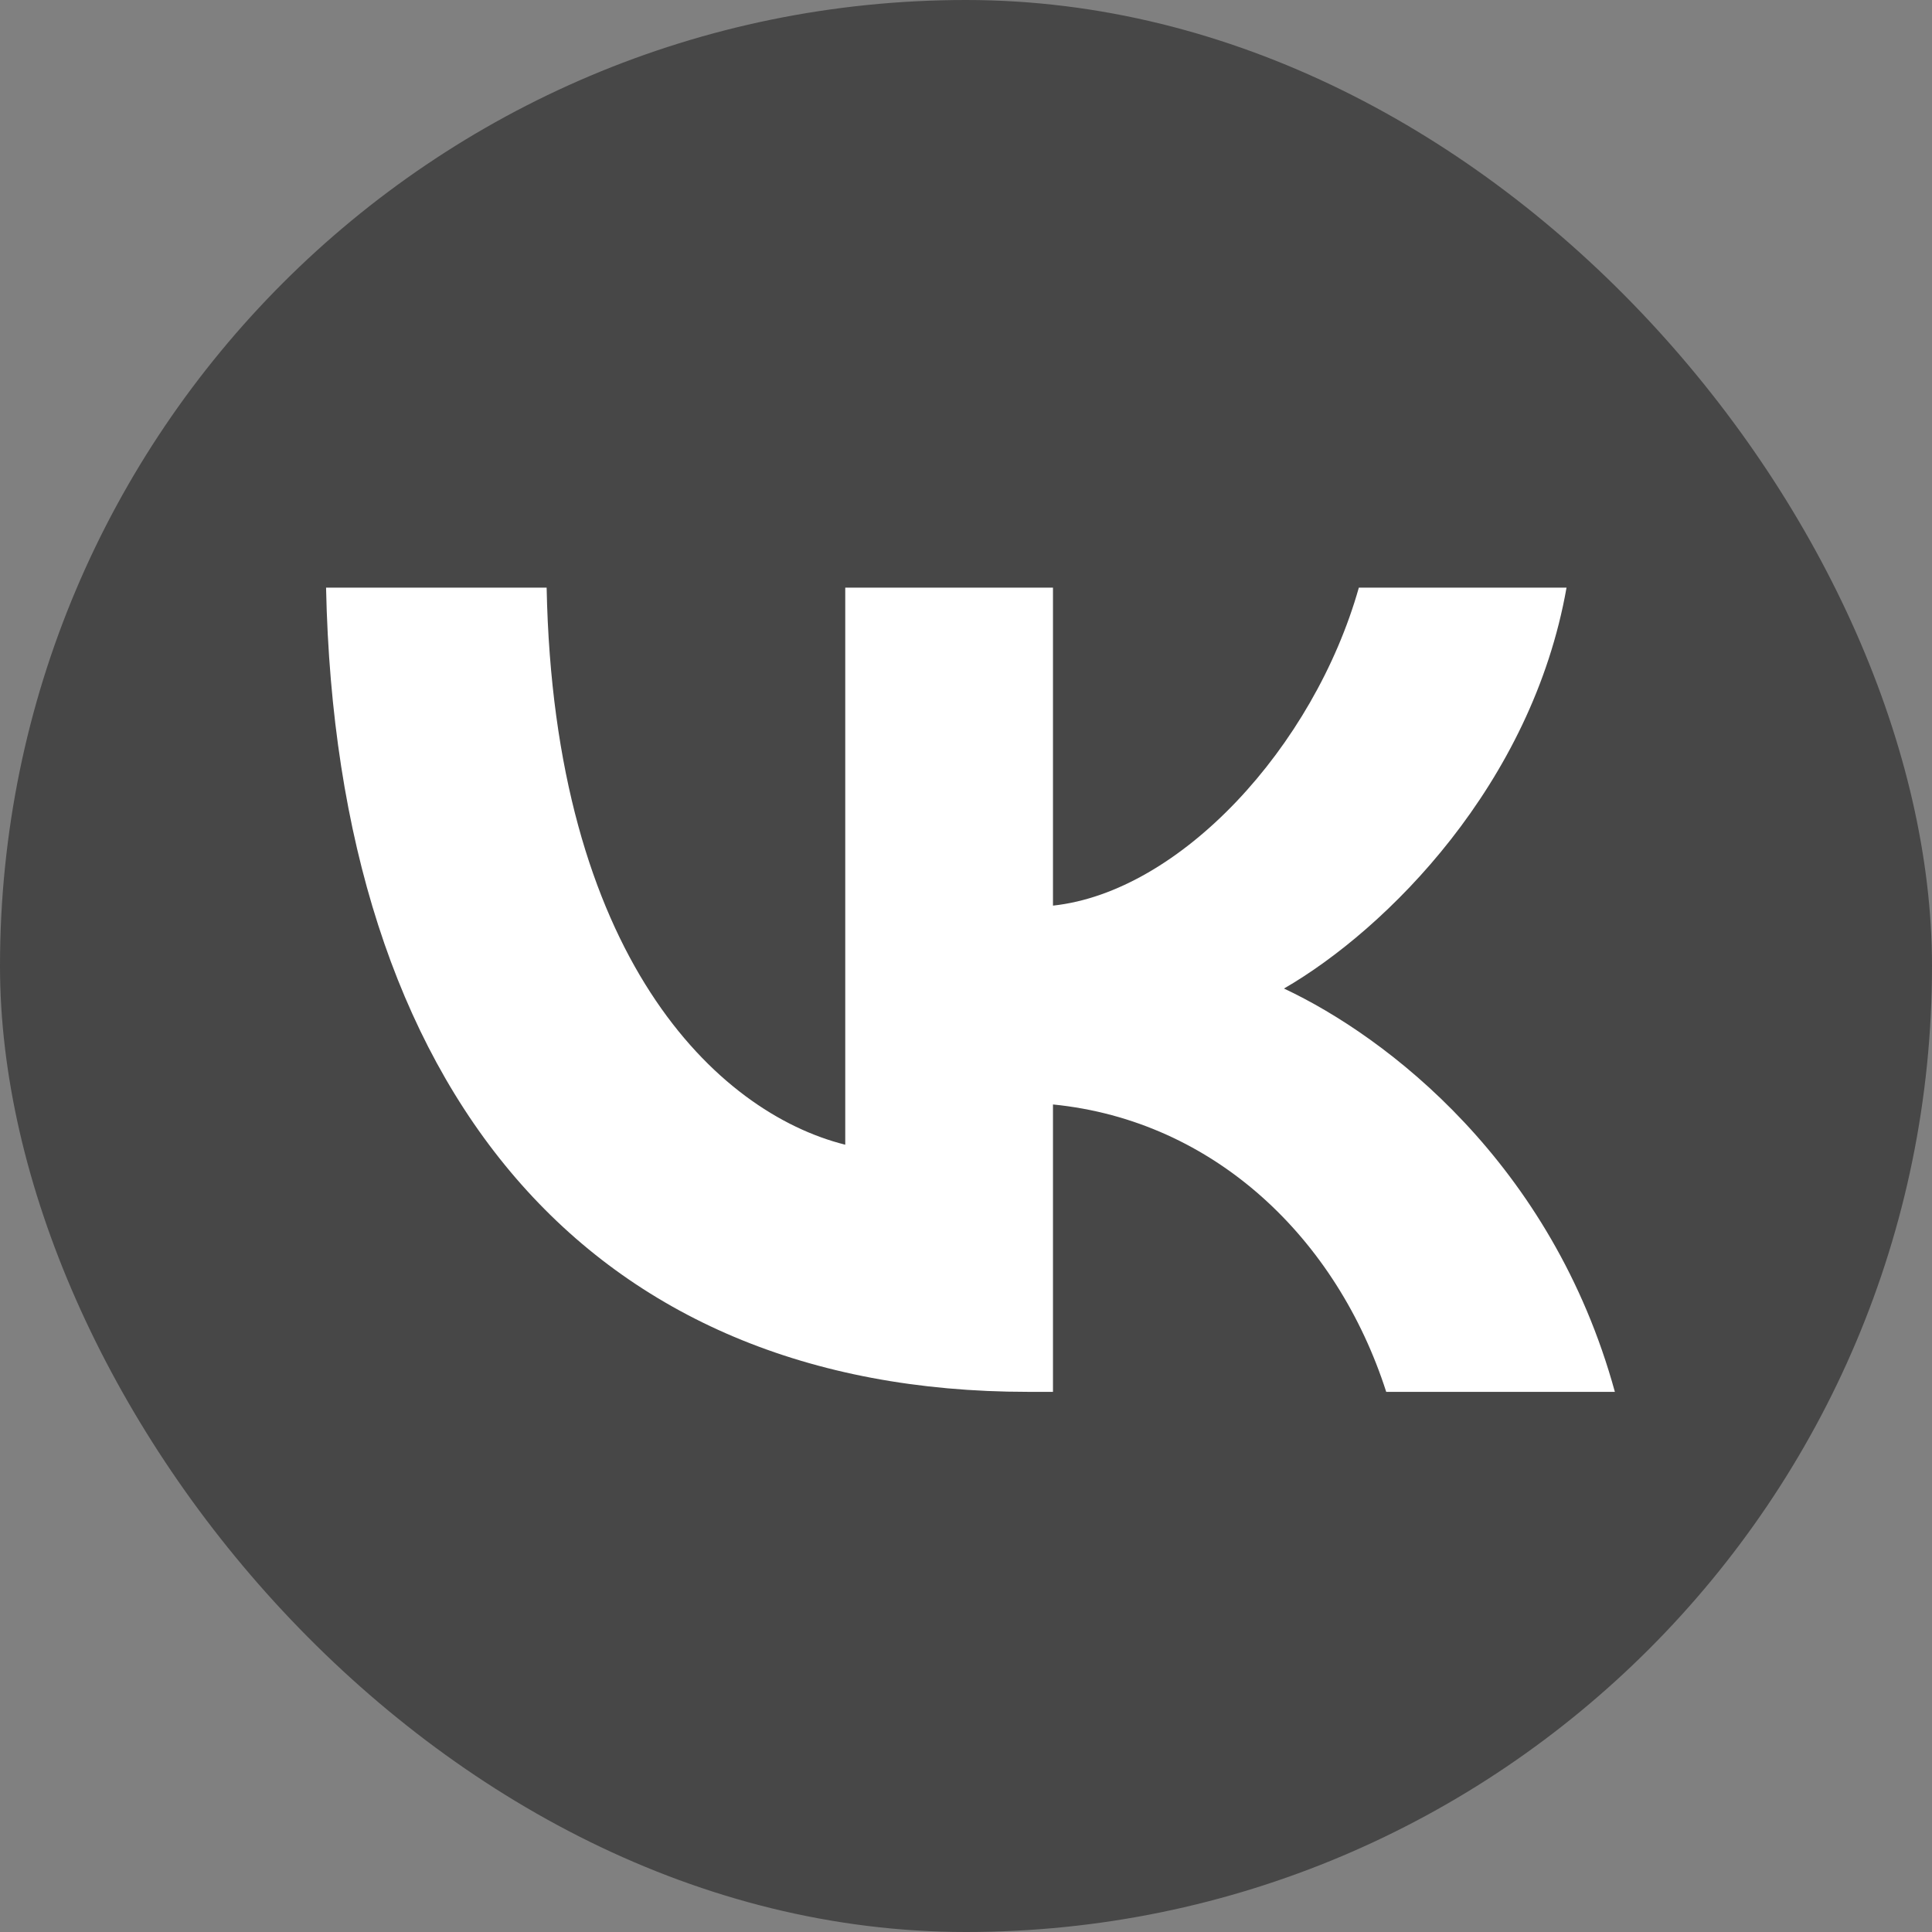
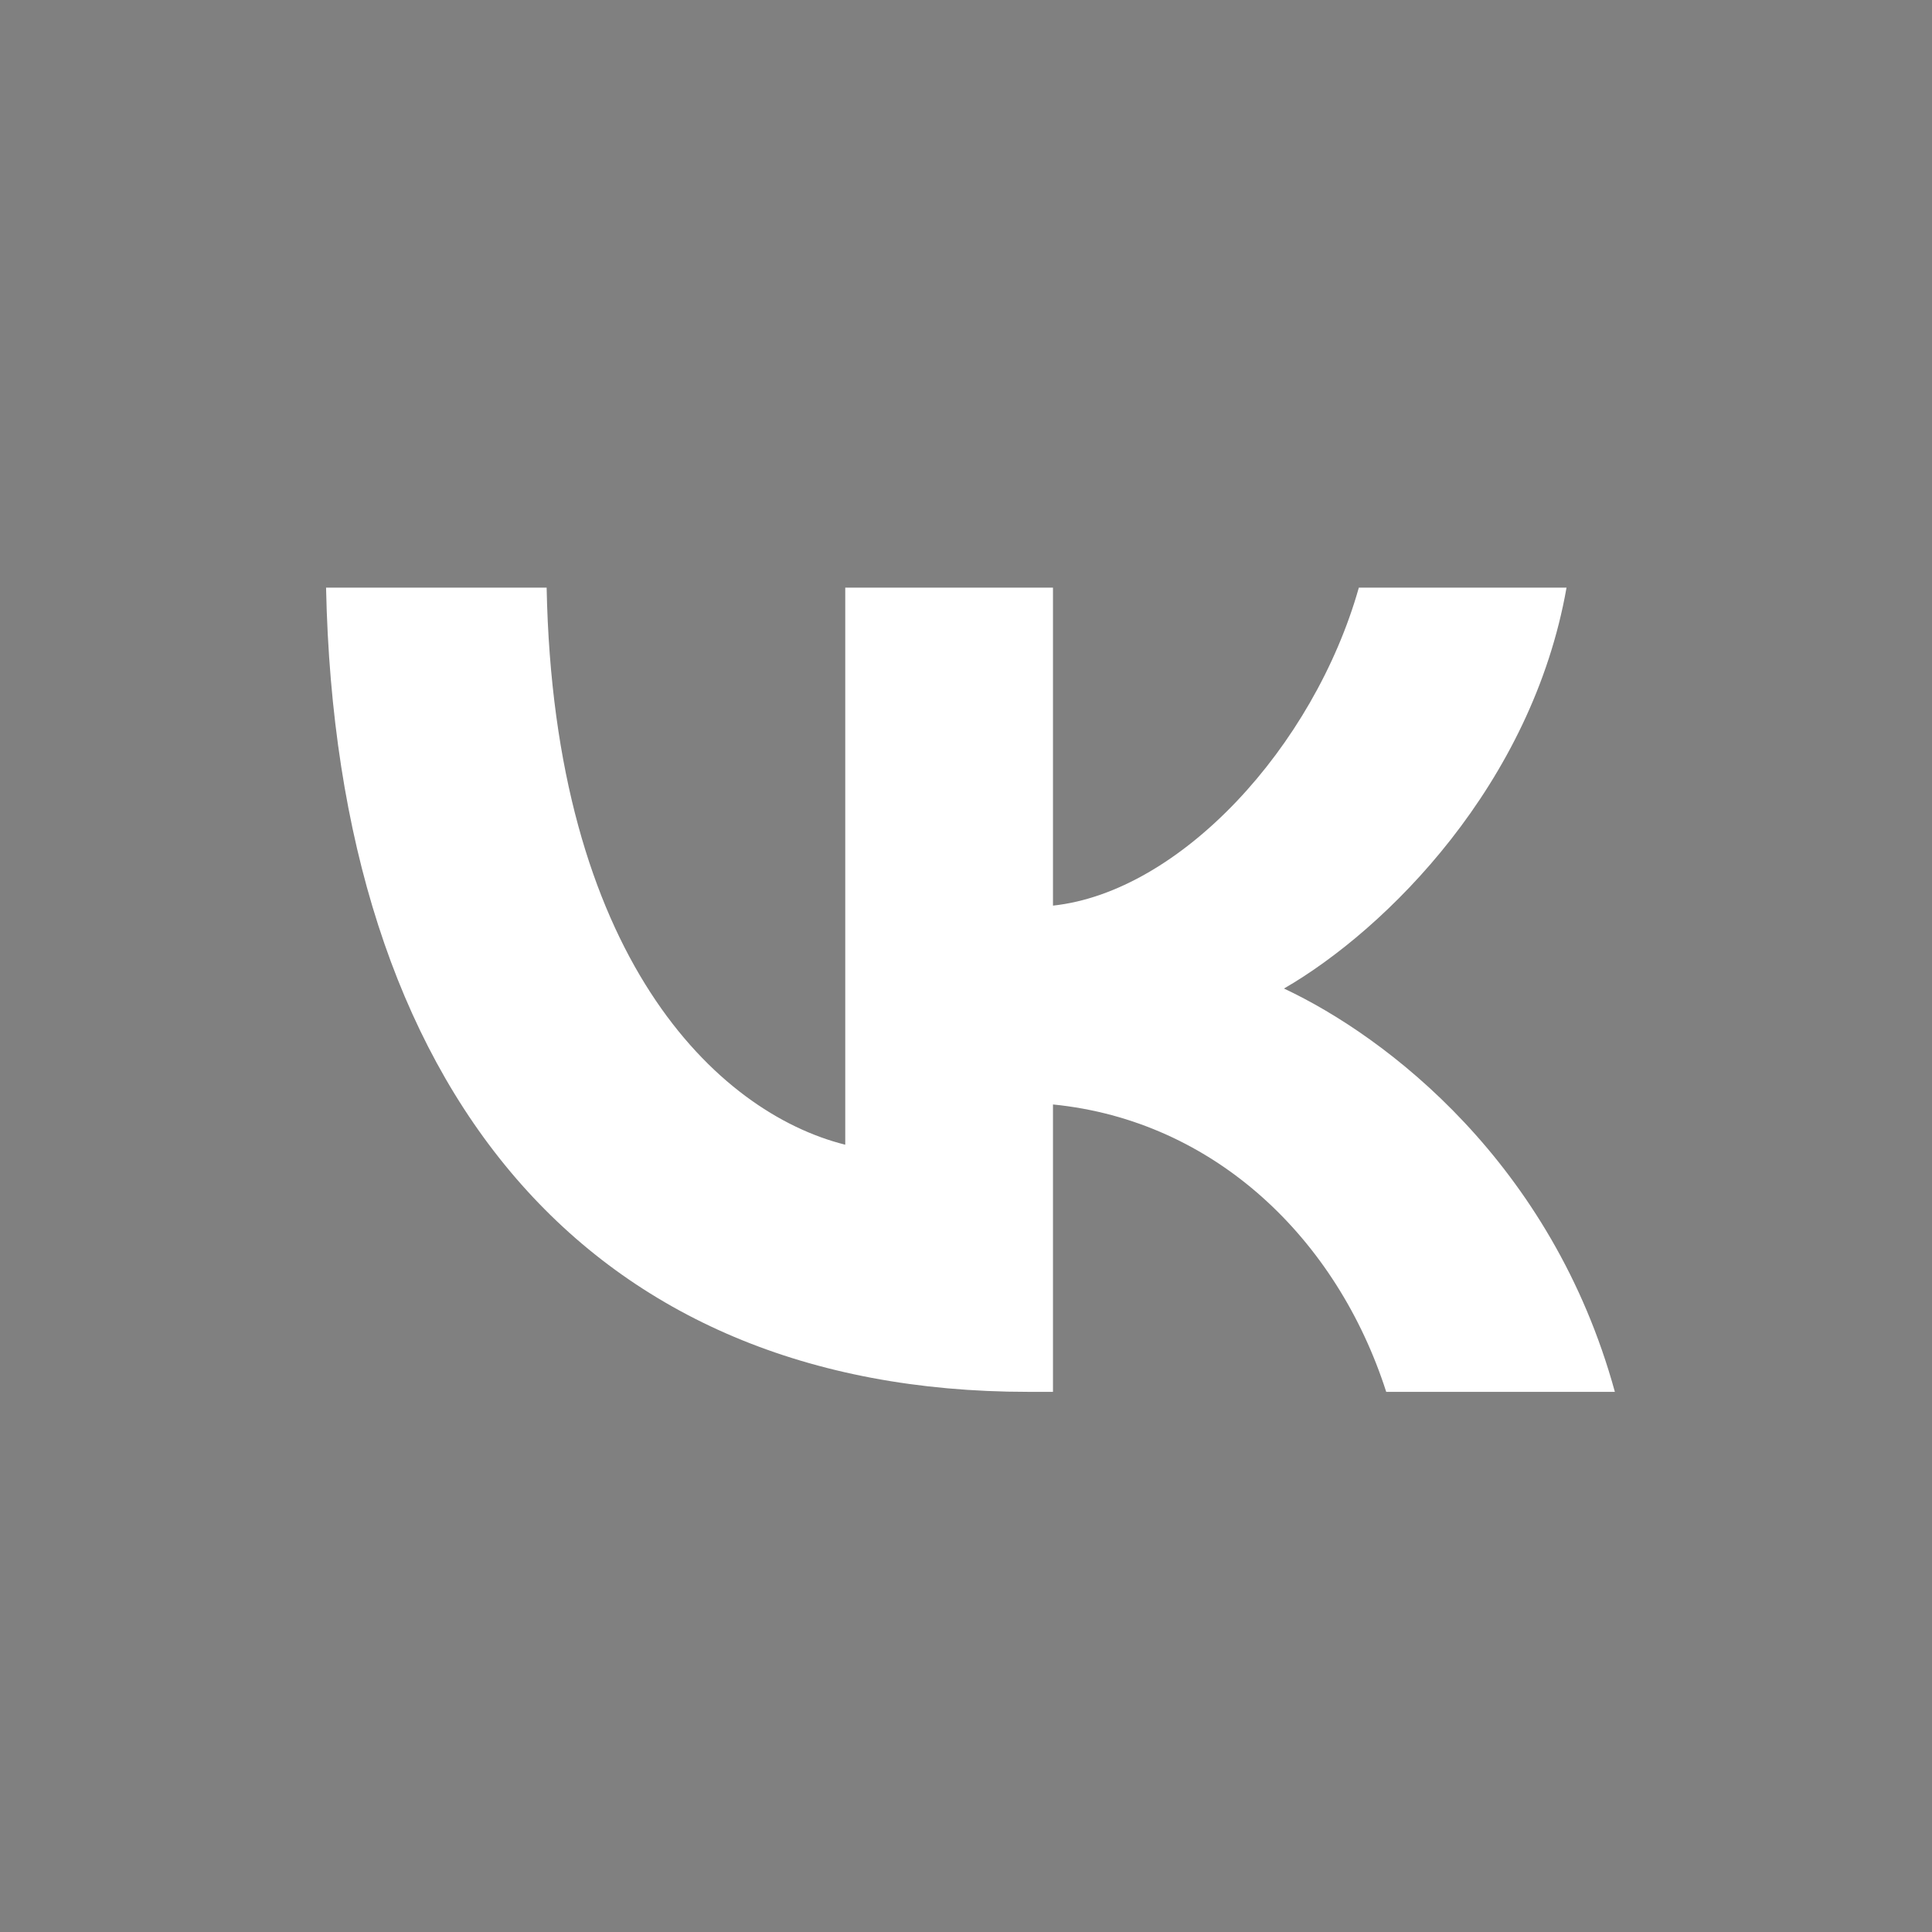
<svg xmlns="http://www.w3.org/2000/svg" width="48" height="48" viewBox="0 0 48 48" fill="none">
  <rect x="0" y="0" width="48" height="48" fill="#808080" stroke="none" />
  <g clip-path="url(#clip0_343_2)">
-     <path d="M0 23.04C0 12.179 0 6.748 3.374 3.374C6.748 0 12.179 0 23.04 0H24.96C35.821 0 41.252 0 44.626 3.374C48 6.748 48 12.179 48 23.04V24.96C48 35.821 48 41.252 44.626 44.626C41.252 48 35.821 48 24.96 48H23.04C12.179 48 6.748 48 3.374 44.626C0 41.252 0 35.821 0 24.96V23.04Z" fill="#474747" />
    <path d="M25.541 34.58C14.601 34.58 8.361 27.08 8.101 14.6H13.581C13.761 23.76 17.8 27.64 21 28.44V14.6H26.161V22.5C29.321 22.16 32.64 18.56 33.76 14.6H38.92C38.06 19.48 34.46 23.08 31.9 24.56C34.46 25.76 38.561 28.9 40.121 34.58H34.44C33.22 30.78 30.181 27.84 26.161 27.44V34.58H25.541Z" fill="white" />
  </g>
  <defs>
    <clipPath id="clip0_343_2">
      <rect width="48" height="48" rx="24" fill="white" />
    </clipPath>
  </defs>
</svg>